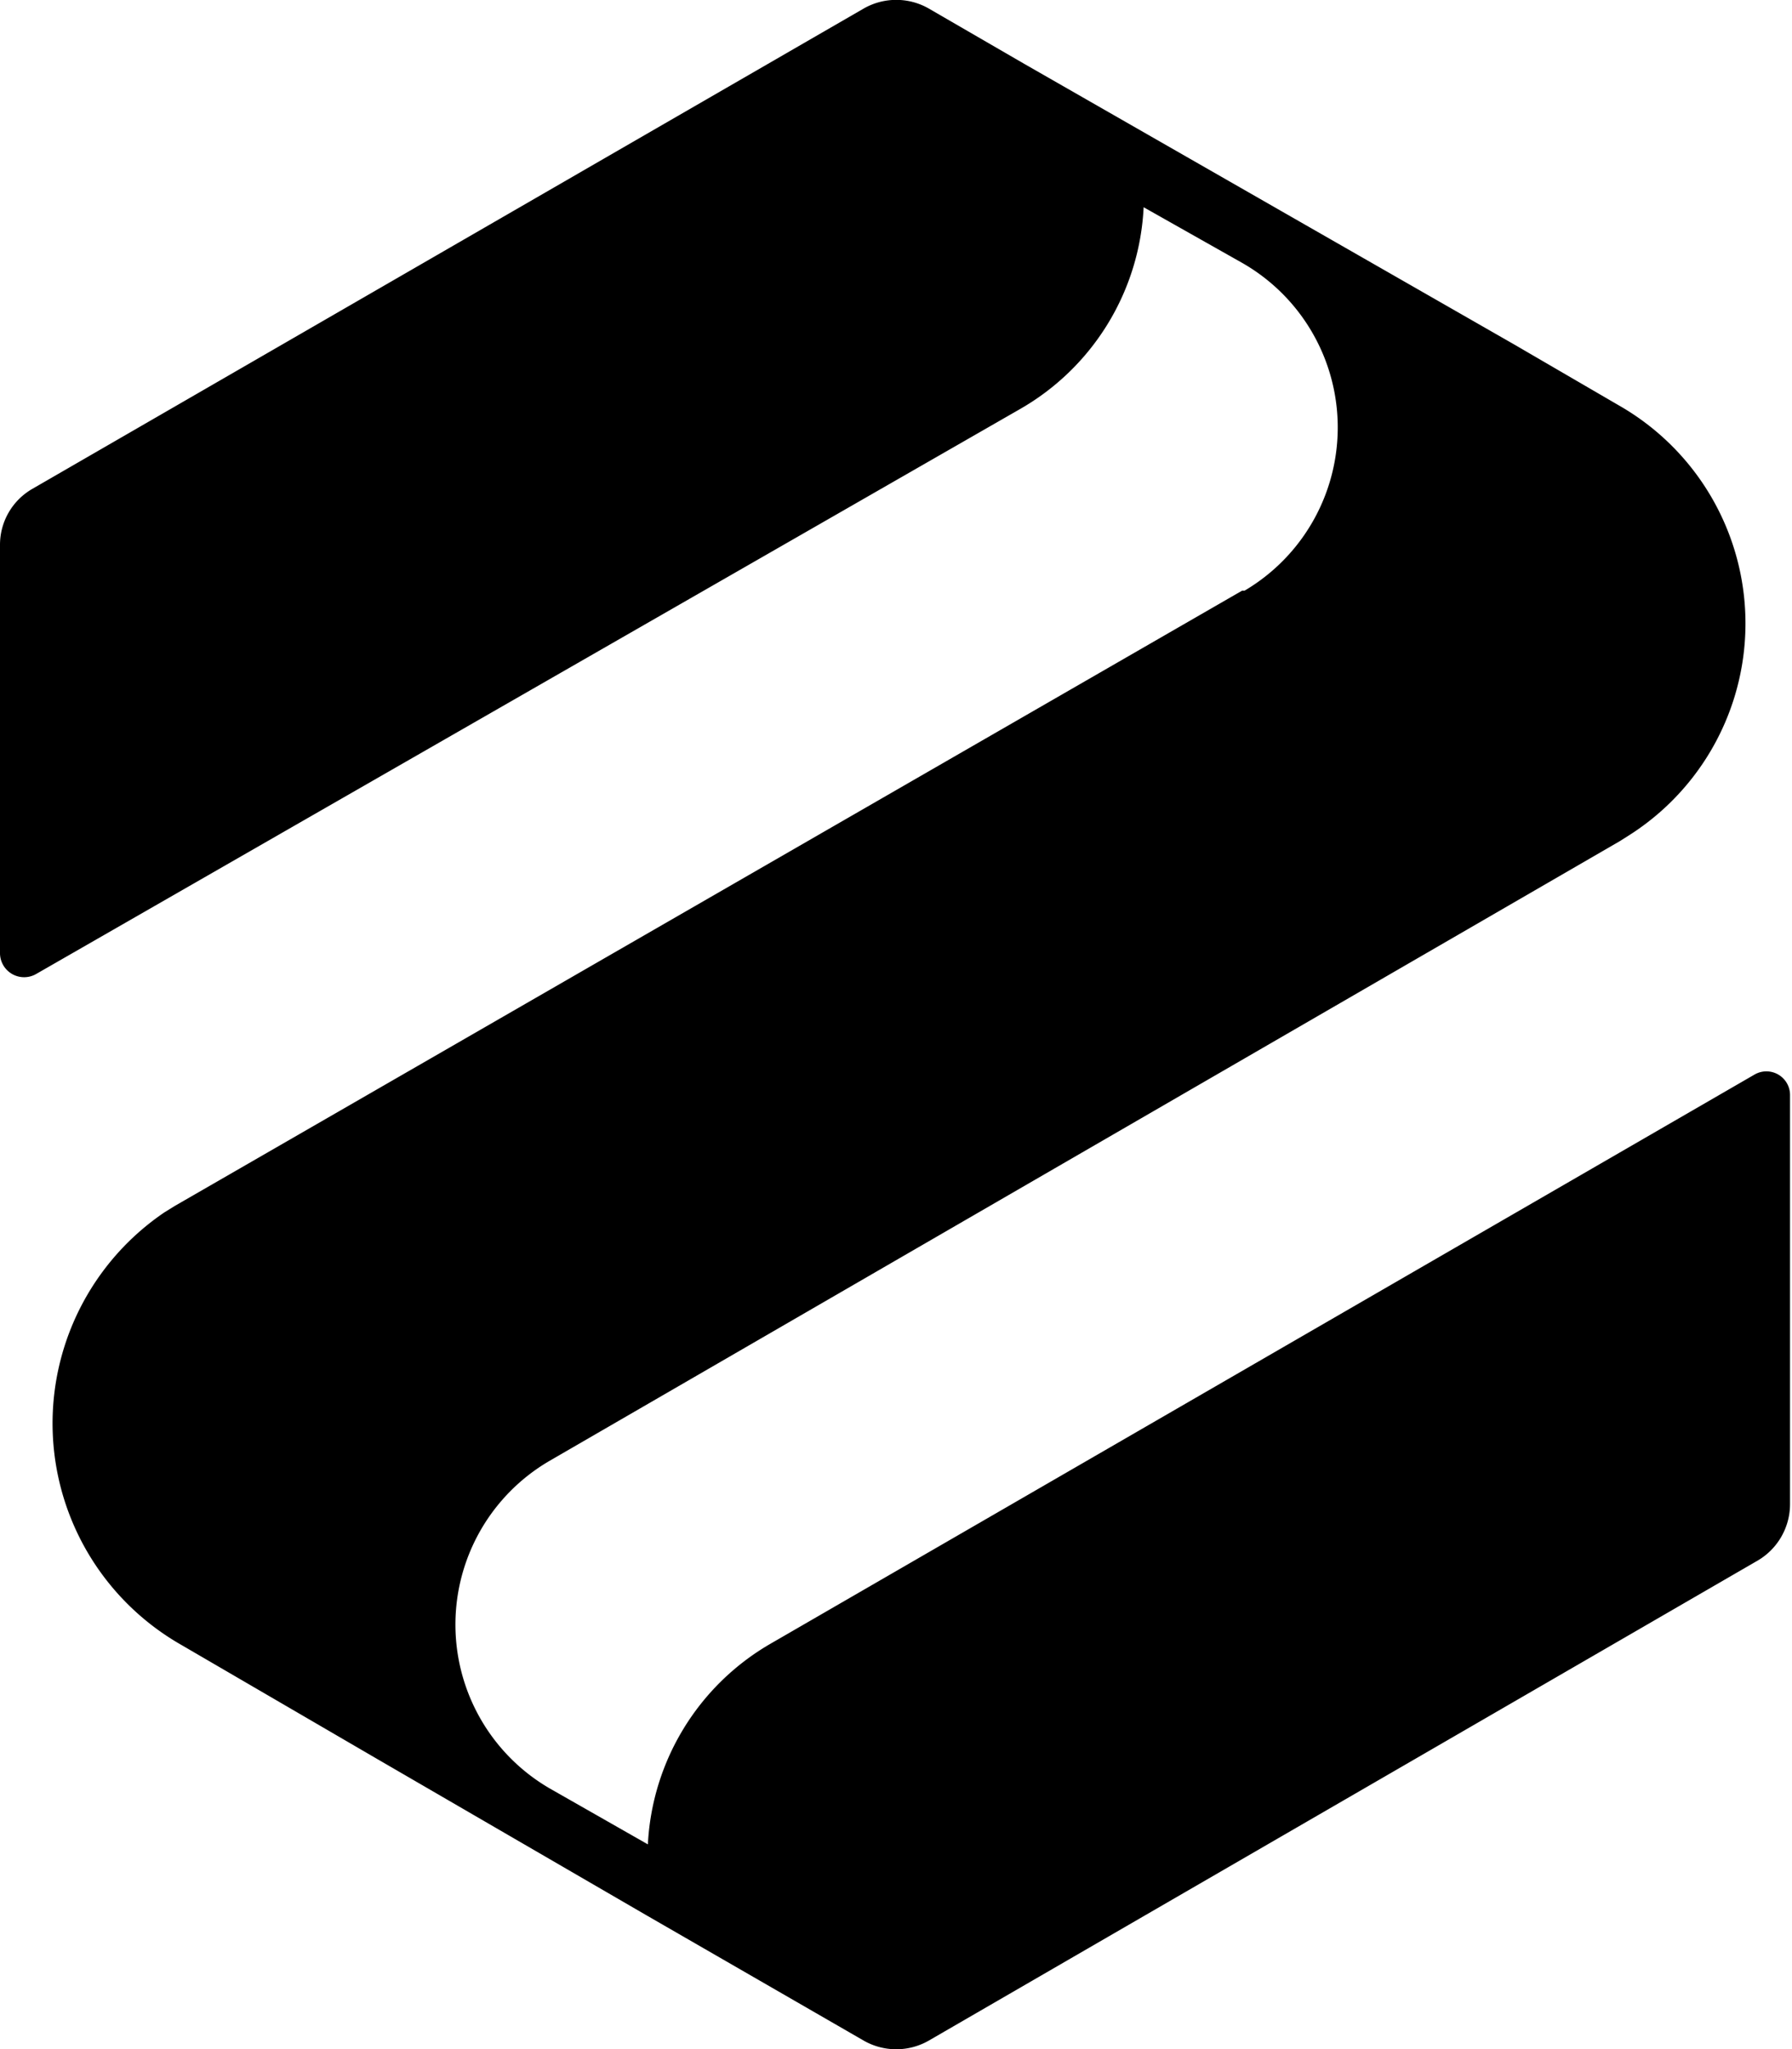
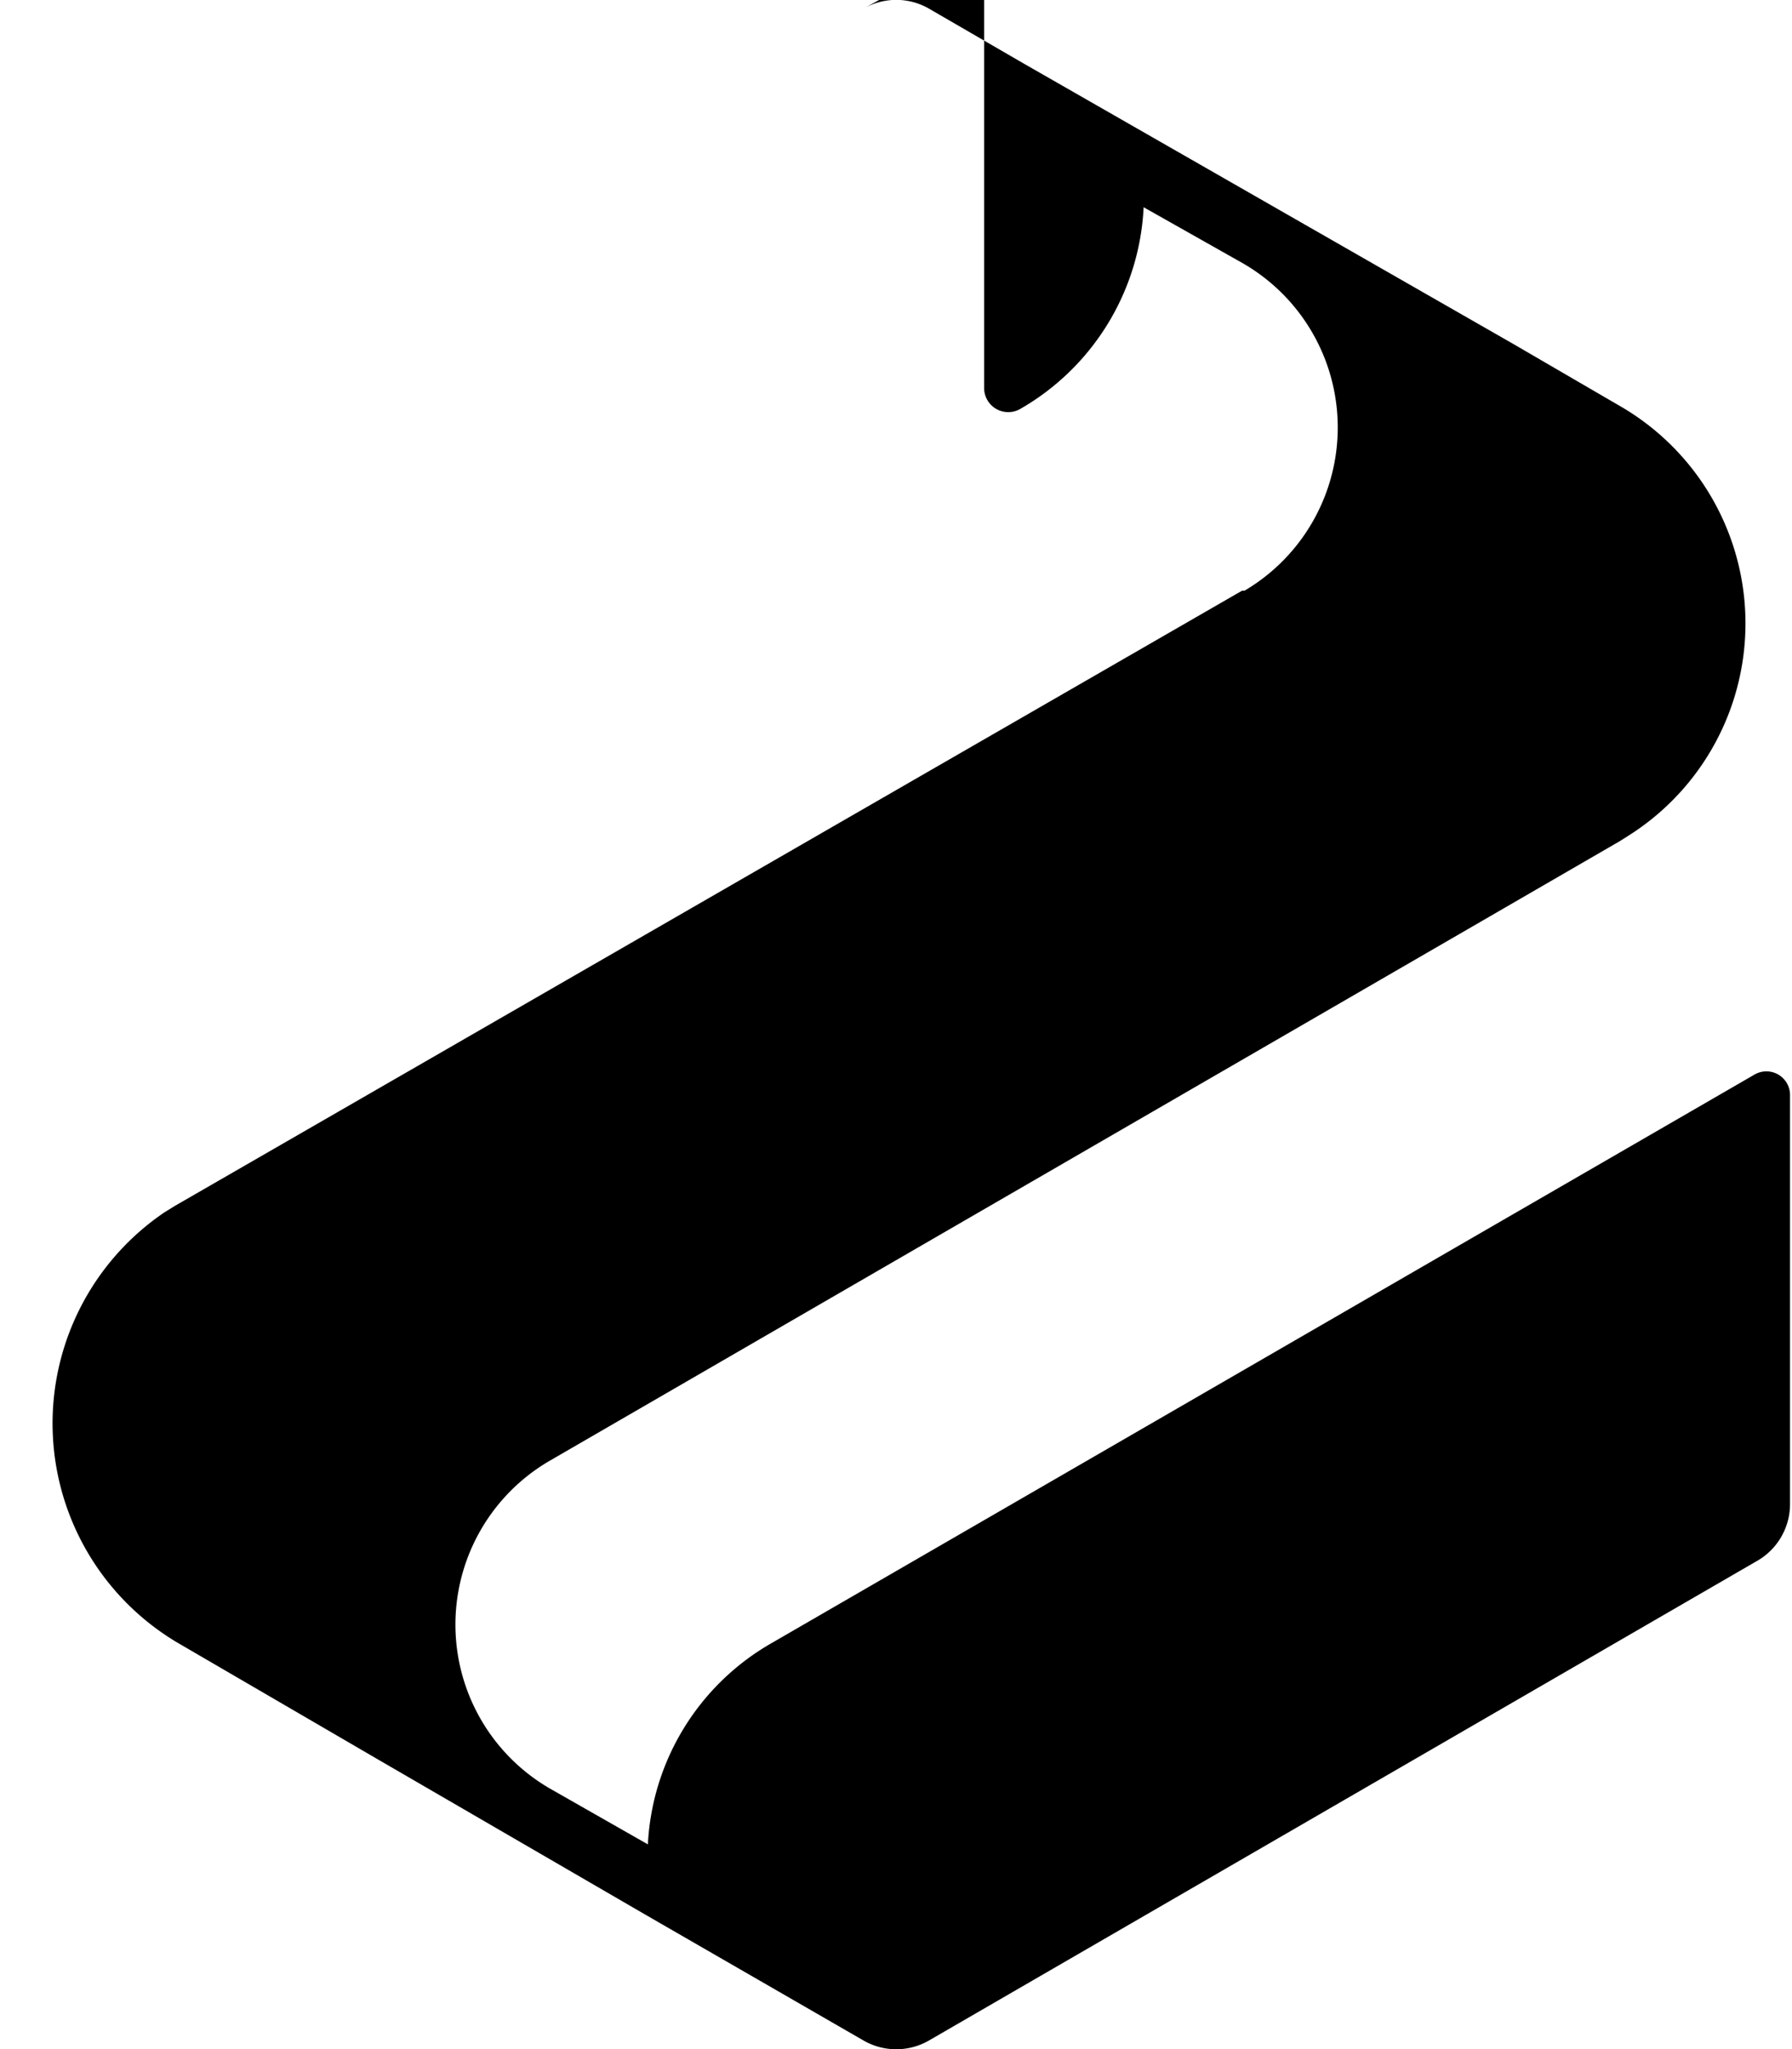
<svg xmlns="http://www.w3.org/2000/svg" viewBox="0 0 36.4 41.63">
  <g data-name="Layer 2">
-     <path d="m15.64 33.4 20-11.57a.48.48 0 0 1 .72.42v8.31a1.33 1.33 0 0 1-.65 1.14l-16.85 9.76a1.33 1.33 0 0 1-1.31 0l-4.42-2.55-5.46-3.17-4-2.33a5.18 5.18 0 0 1-.33-8.78l.21-.13L25.23 12h.05a3.85 3.85 0 0 0-.05-6.66l-2-1.13a5 5 0 0 1-2.51 4.1L.73 19.79a.49.49 0 0 1-.73-.43v-8.29a1.31 1.31 0 0 1 .66-1.14L17.55.17a1.33 1.33 0 0 1 1.31 0l1.95 1.13L30.76 7l2.13 1.24a5.1 5.1 0 0 1 .2 8.73l-.19.12-21.74 12.59a3.85 3.85 0 0 0 0 6.65l2 1.14a5 5 0 0 1 2.48-4.07z" data-name="Layer 1" />
+     <path d="m15.64 33.4 20-11.57a.48.48 0 0 1 .72.42v8.31a1.33 1.33 0 0 1-.65 1.14l-16.85 9.76a1.33 1.33 0 0 1-1.31 0l-4.42-2.55-5.46-3.17-4-2.33a5.18 5.18 0 0 1-.33-8.78l.21-.13L25.23 12h.05a3.85 3.85 0 0 0-.05-6.66l-2-1.13a5 5 0 0 1-2.51 4.1a.49.49 0 0 1-.73-.43v-8.29a1.31 1.31 0 0 1 .66-1.14L17.55.17a1.33 1.33 0 0 1 1.31 0l1.95 1.13L30.76 7l2.13 1.24a5.1 5.1 0 0 1 .2 8.73l-.19.12-21.74 12.59a3.85 3.85 0 0 0 0 6.65l2 1.14a5 5 0 0 1 2.48-4.07z" data-name="Layer 1" />
  </g>
</svg>